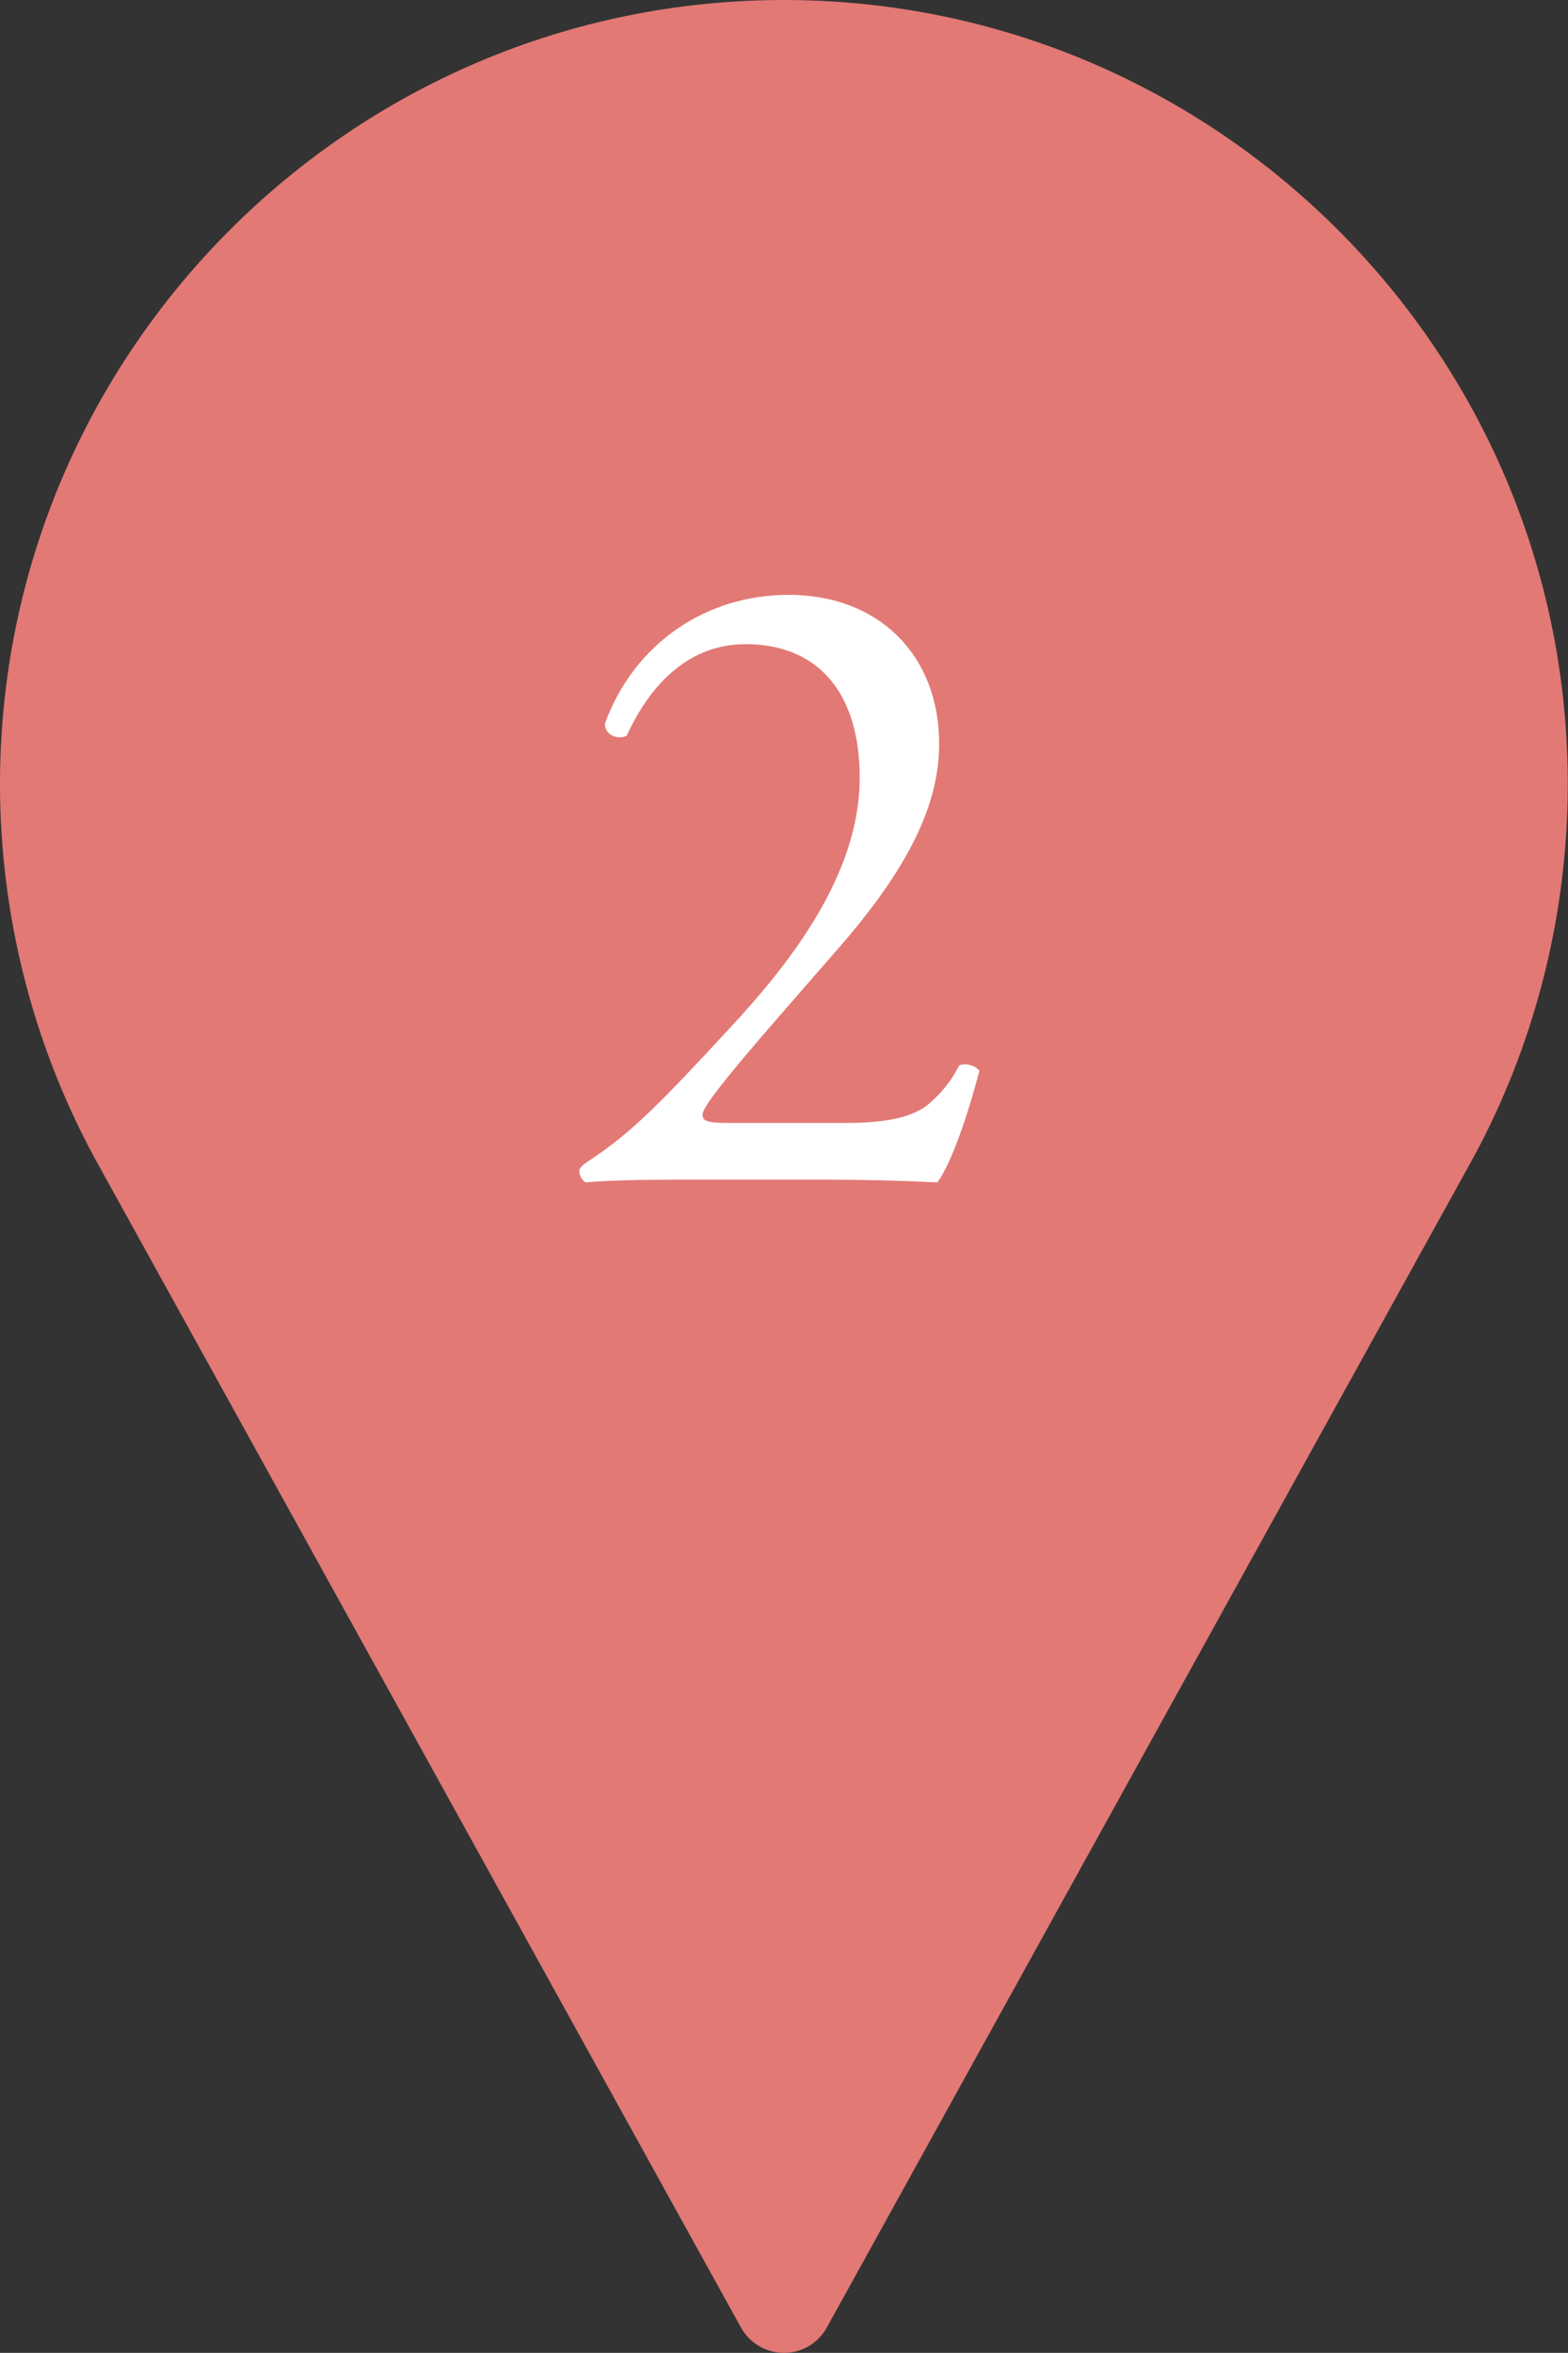
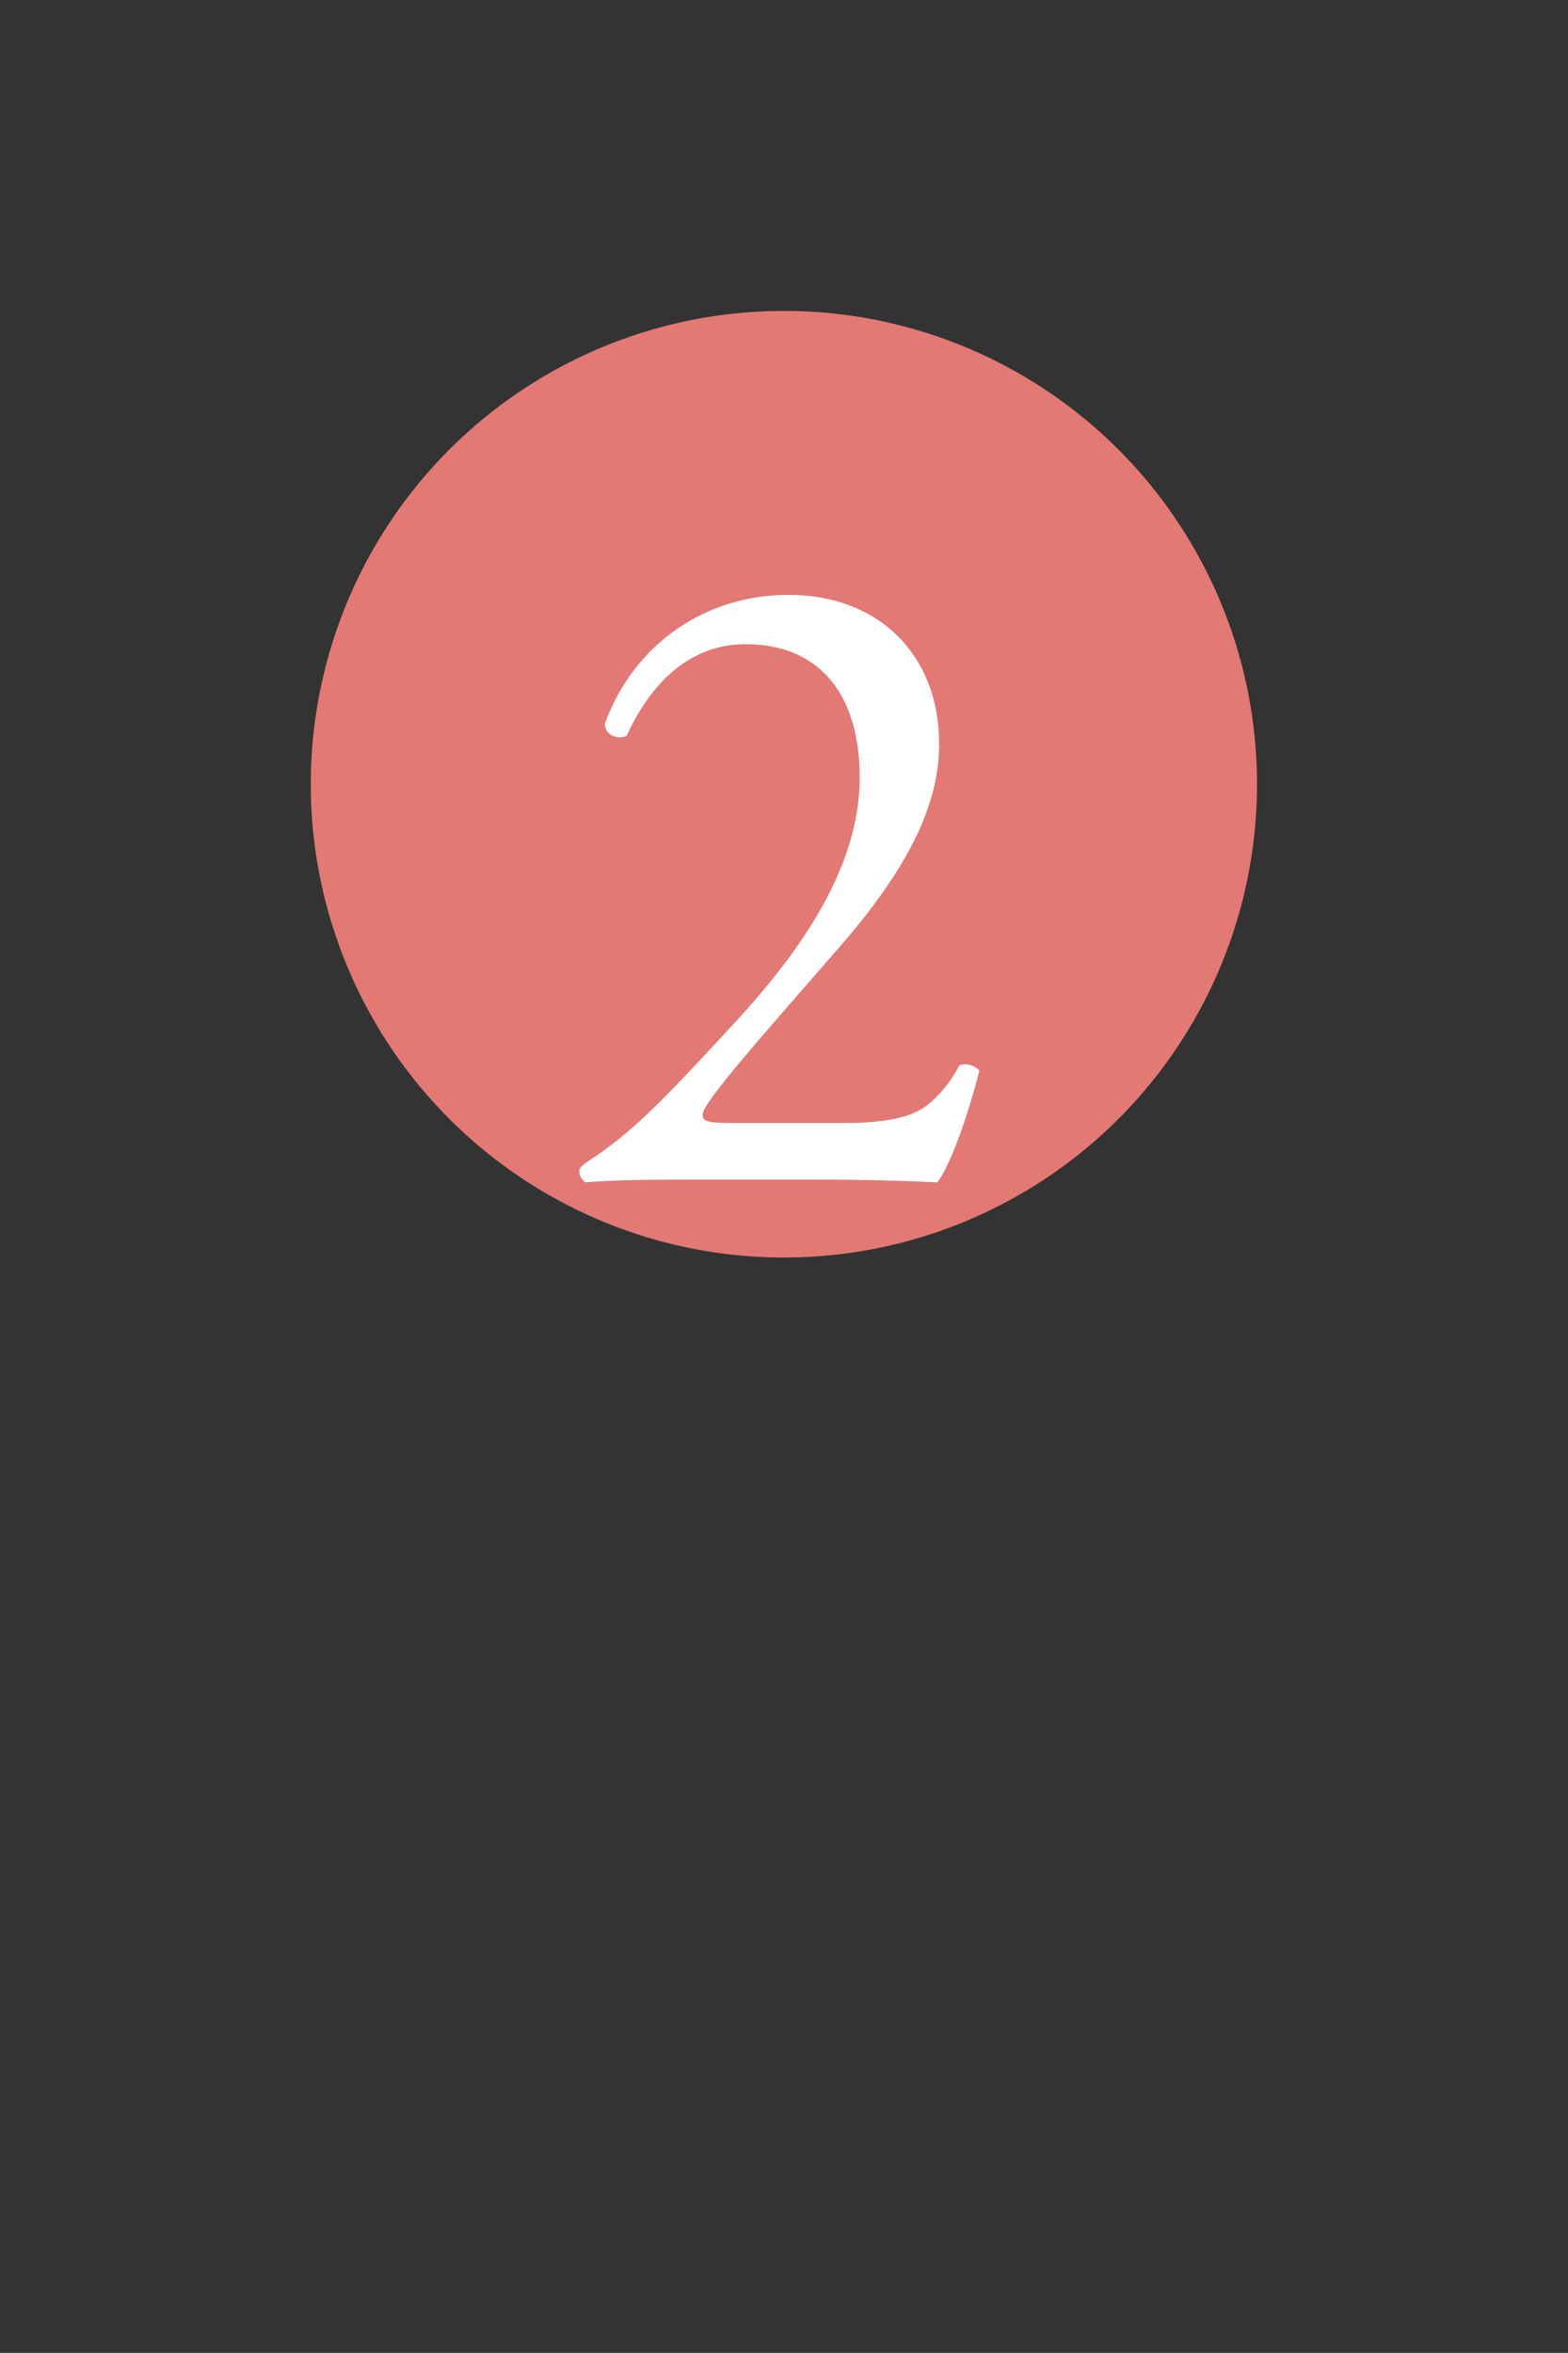
<svg xmlns="http://www.w3.org/2000/svg" id="_レイヤー_2" data-name="レイヤー 2" viewBox="0 0 68.67 103">
  <rect x="0" y="0" width="68.67" height="103" fill="#333333" stroke="none" />
  <defs>
    <style>
      .cls-1 {
        fill: #fff;
      }

      .cls-2 {
        fill: #e27975;
      }
    </style>
  </defs>
  <g id="_レイヤー_1-2" data-name="レイヤー 1">
    <circle class="cls-2" cx="34.33" cy="34.33" r="20.72" />
-     <path class="cls-2" d="M34.33,0C15.4,0,0,15.4,0,34.33c0,5.68,1.42,11.32,4.12,16.32l28.33,51.24c.38.68,1.1,1.11,1.88,1.11s1.5-.42,1.88-1.11l28.34-51.26c2.69-4.98,4.11-10.62,4.11-16.3C68.67,15.4,53.26,0,34.33,0ZM34.33,51.5c-9.47,0-17.17-7.7-17.17-17.17s7.7-17.17,17.17-17.17,17.17,7.7,17.17,17.17-7.7,17.17-17.17,17.17Z" />
    <path class="cls-1" d="M36.97,49.16c1.84,0,3.04-.24,3.76-.88.76-.68,1.04-1.2,1.28-1.64.28-.12.72,0,.88.24-.52,2-1.24,4.08-1.84,4.88-1.64-.08-3.32-.12-5.16-.12h-5.8c-2.24,0-3.56.04-4.44.12-.08-.04-.28-.2-.28-.52,0-.12.2-.28.44-.44,1.84-1.2,3.16-2.56,6.12-5.76,2.64-2.84,5.72-6.72,5.72-11,0-3.64-1.76-5.84-5-5.84-2.4,0-4.12,1.64-5.2,4-.36.2-.96,0-.96-.52,1.28-3.52,4.44-5.64,8.04-5.64,4,0,6.6,2.68,6.6,6.52,0,2.48-1.16,5.2-4.28,8.8l-2.44,2.8c-3.28,3.76-3.64,4.4-3.64,4.64,0,.28.2.36,1.24.36h4.96Z" />
  </g>
</svg>